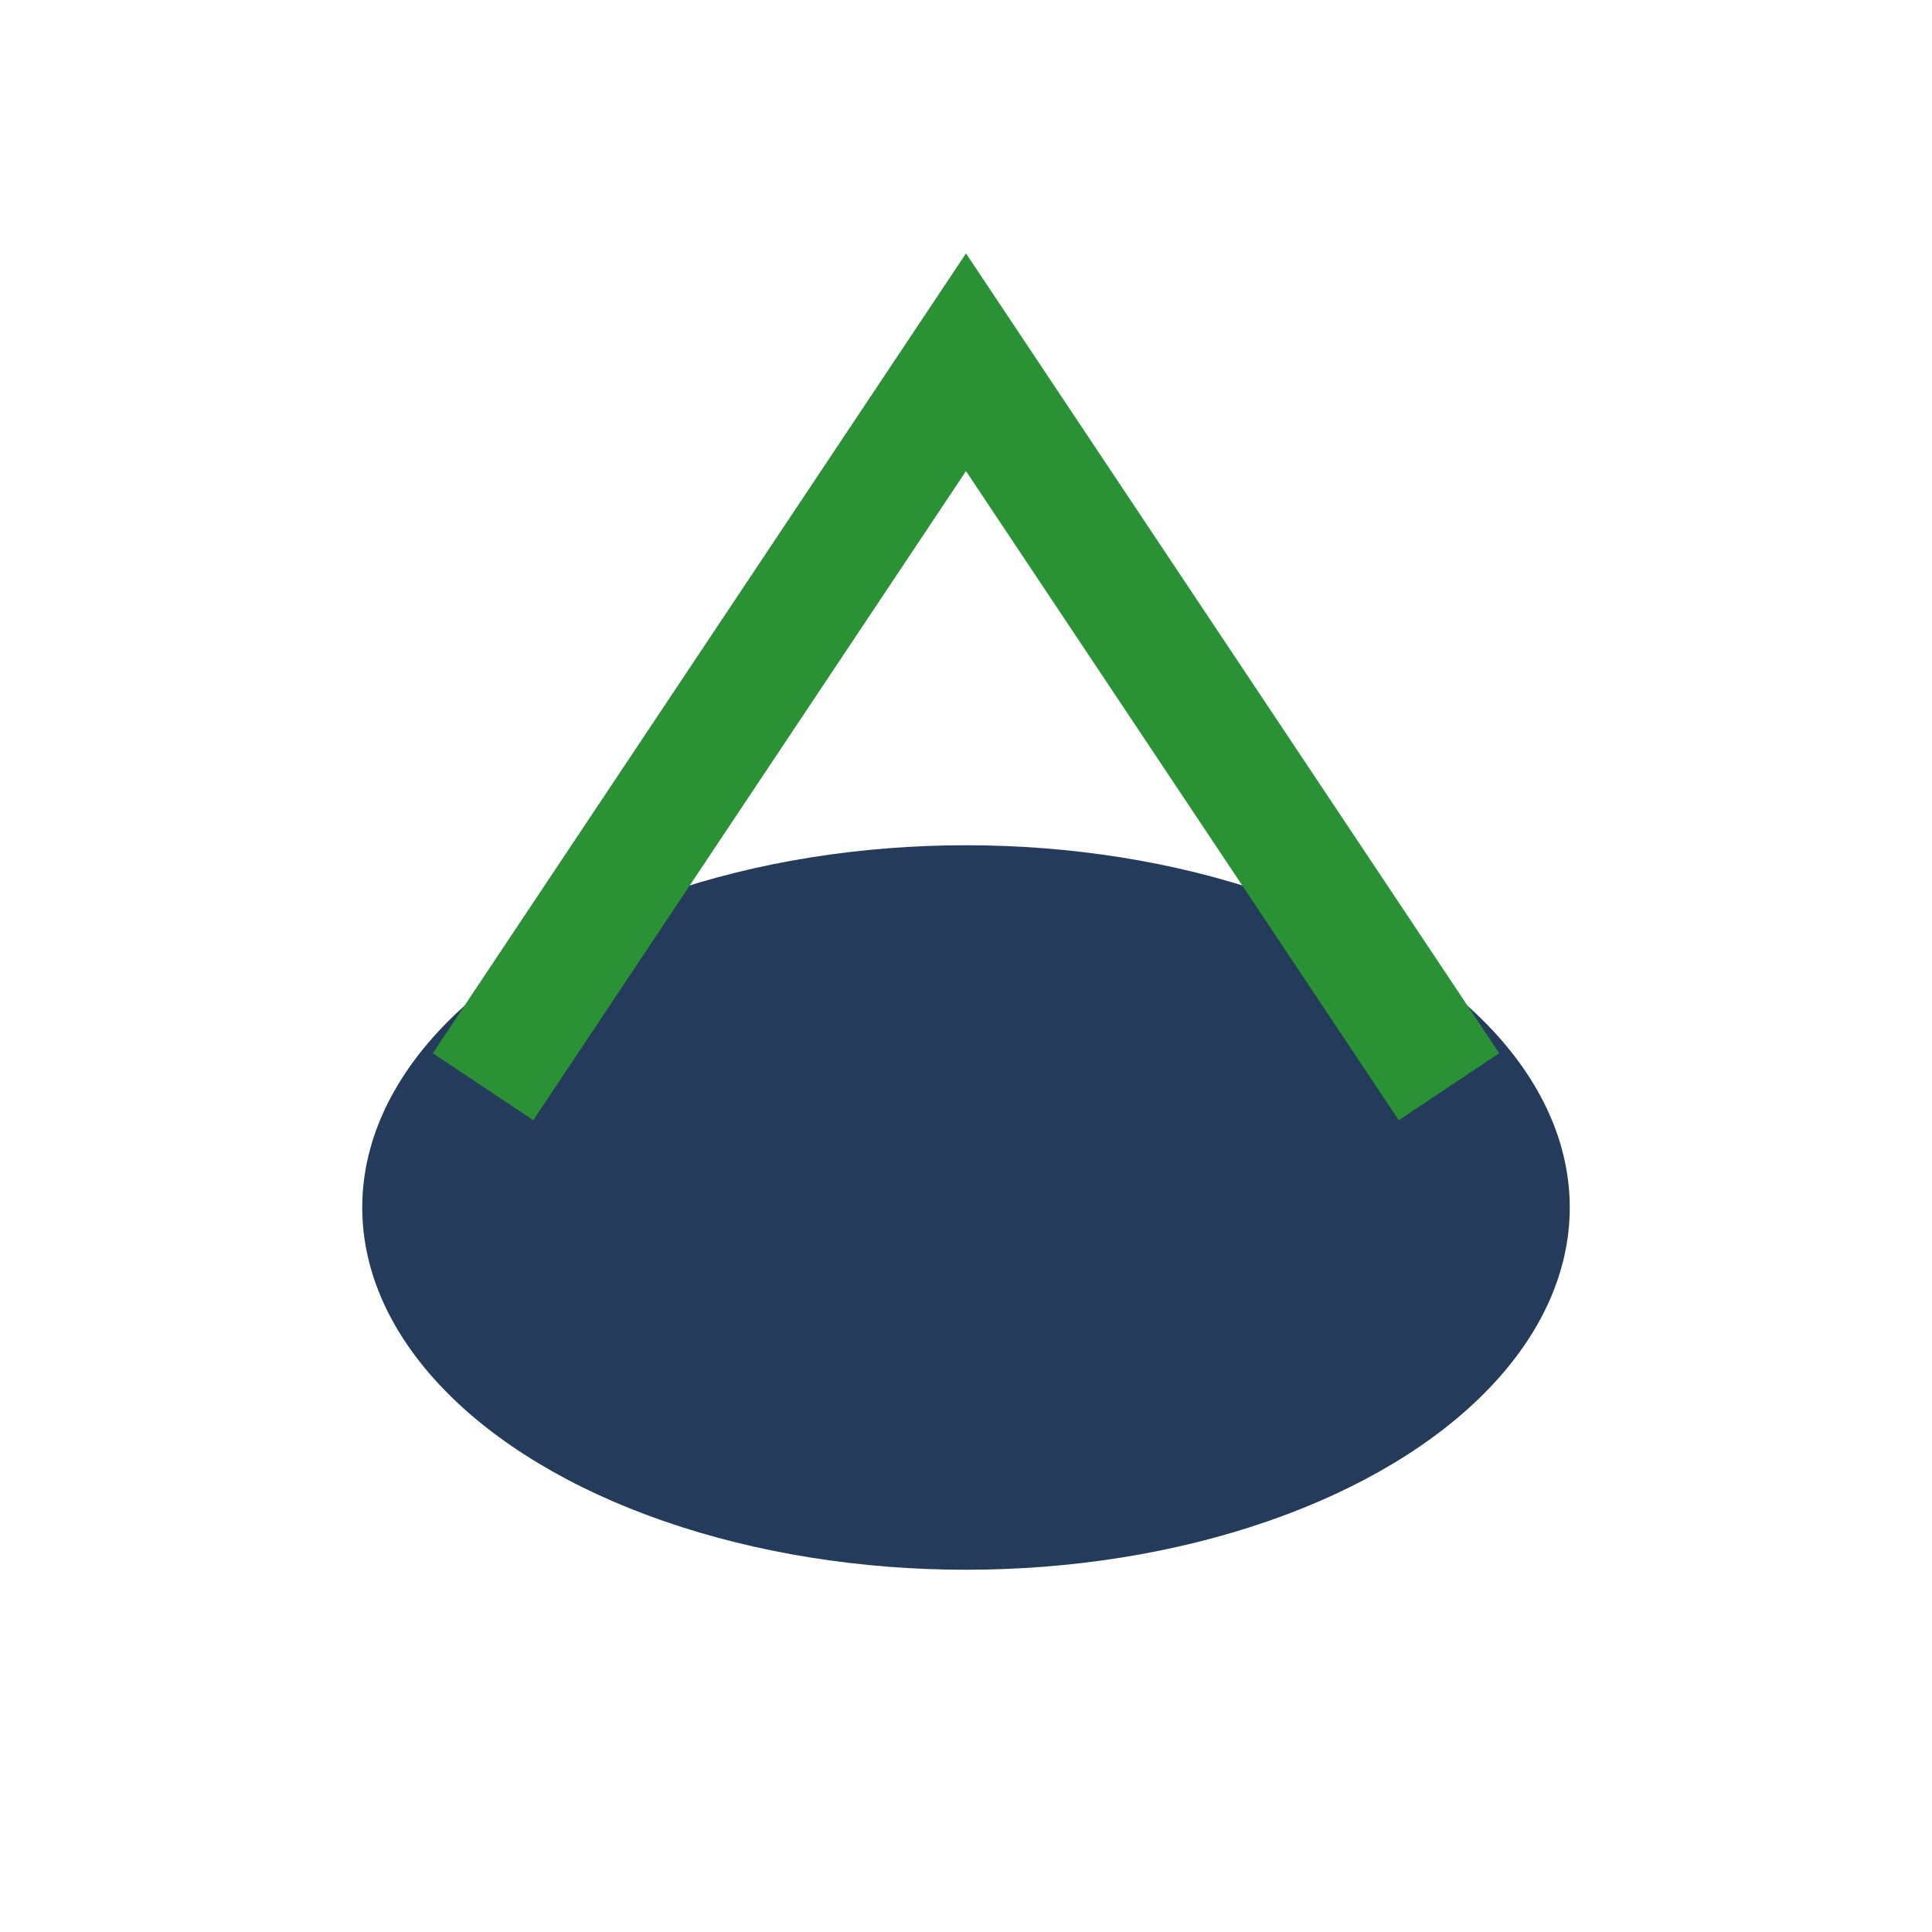
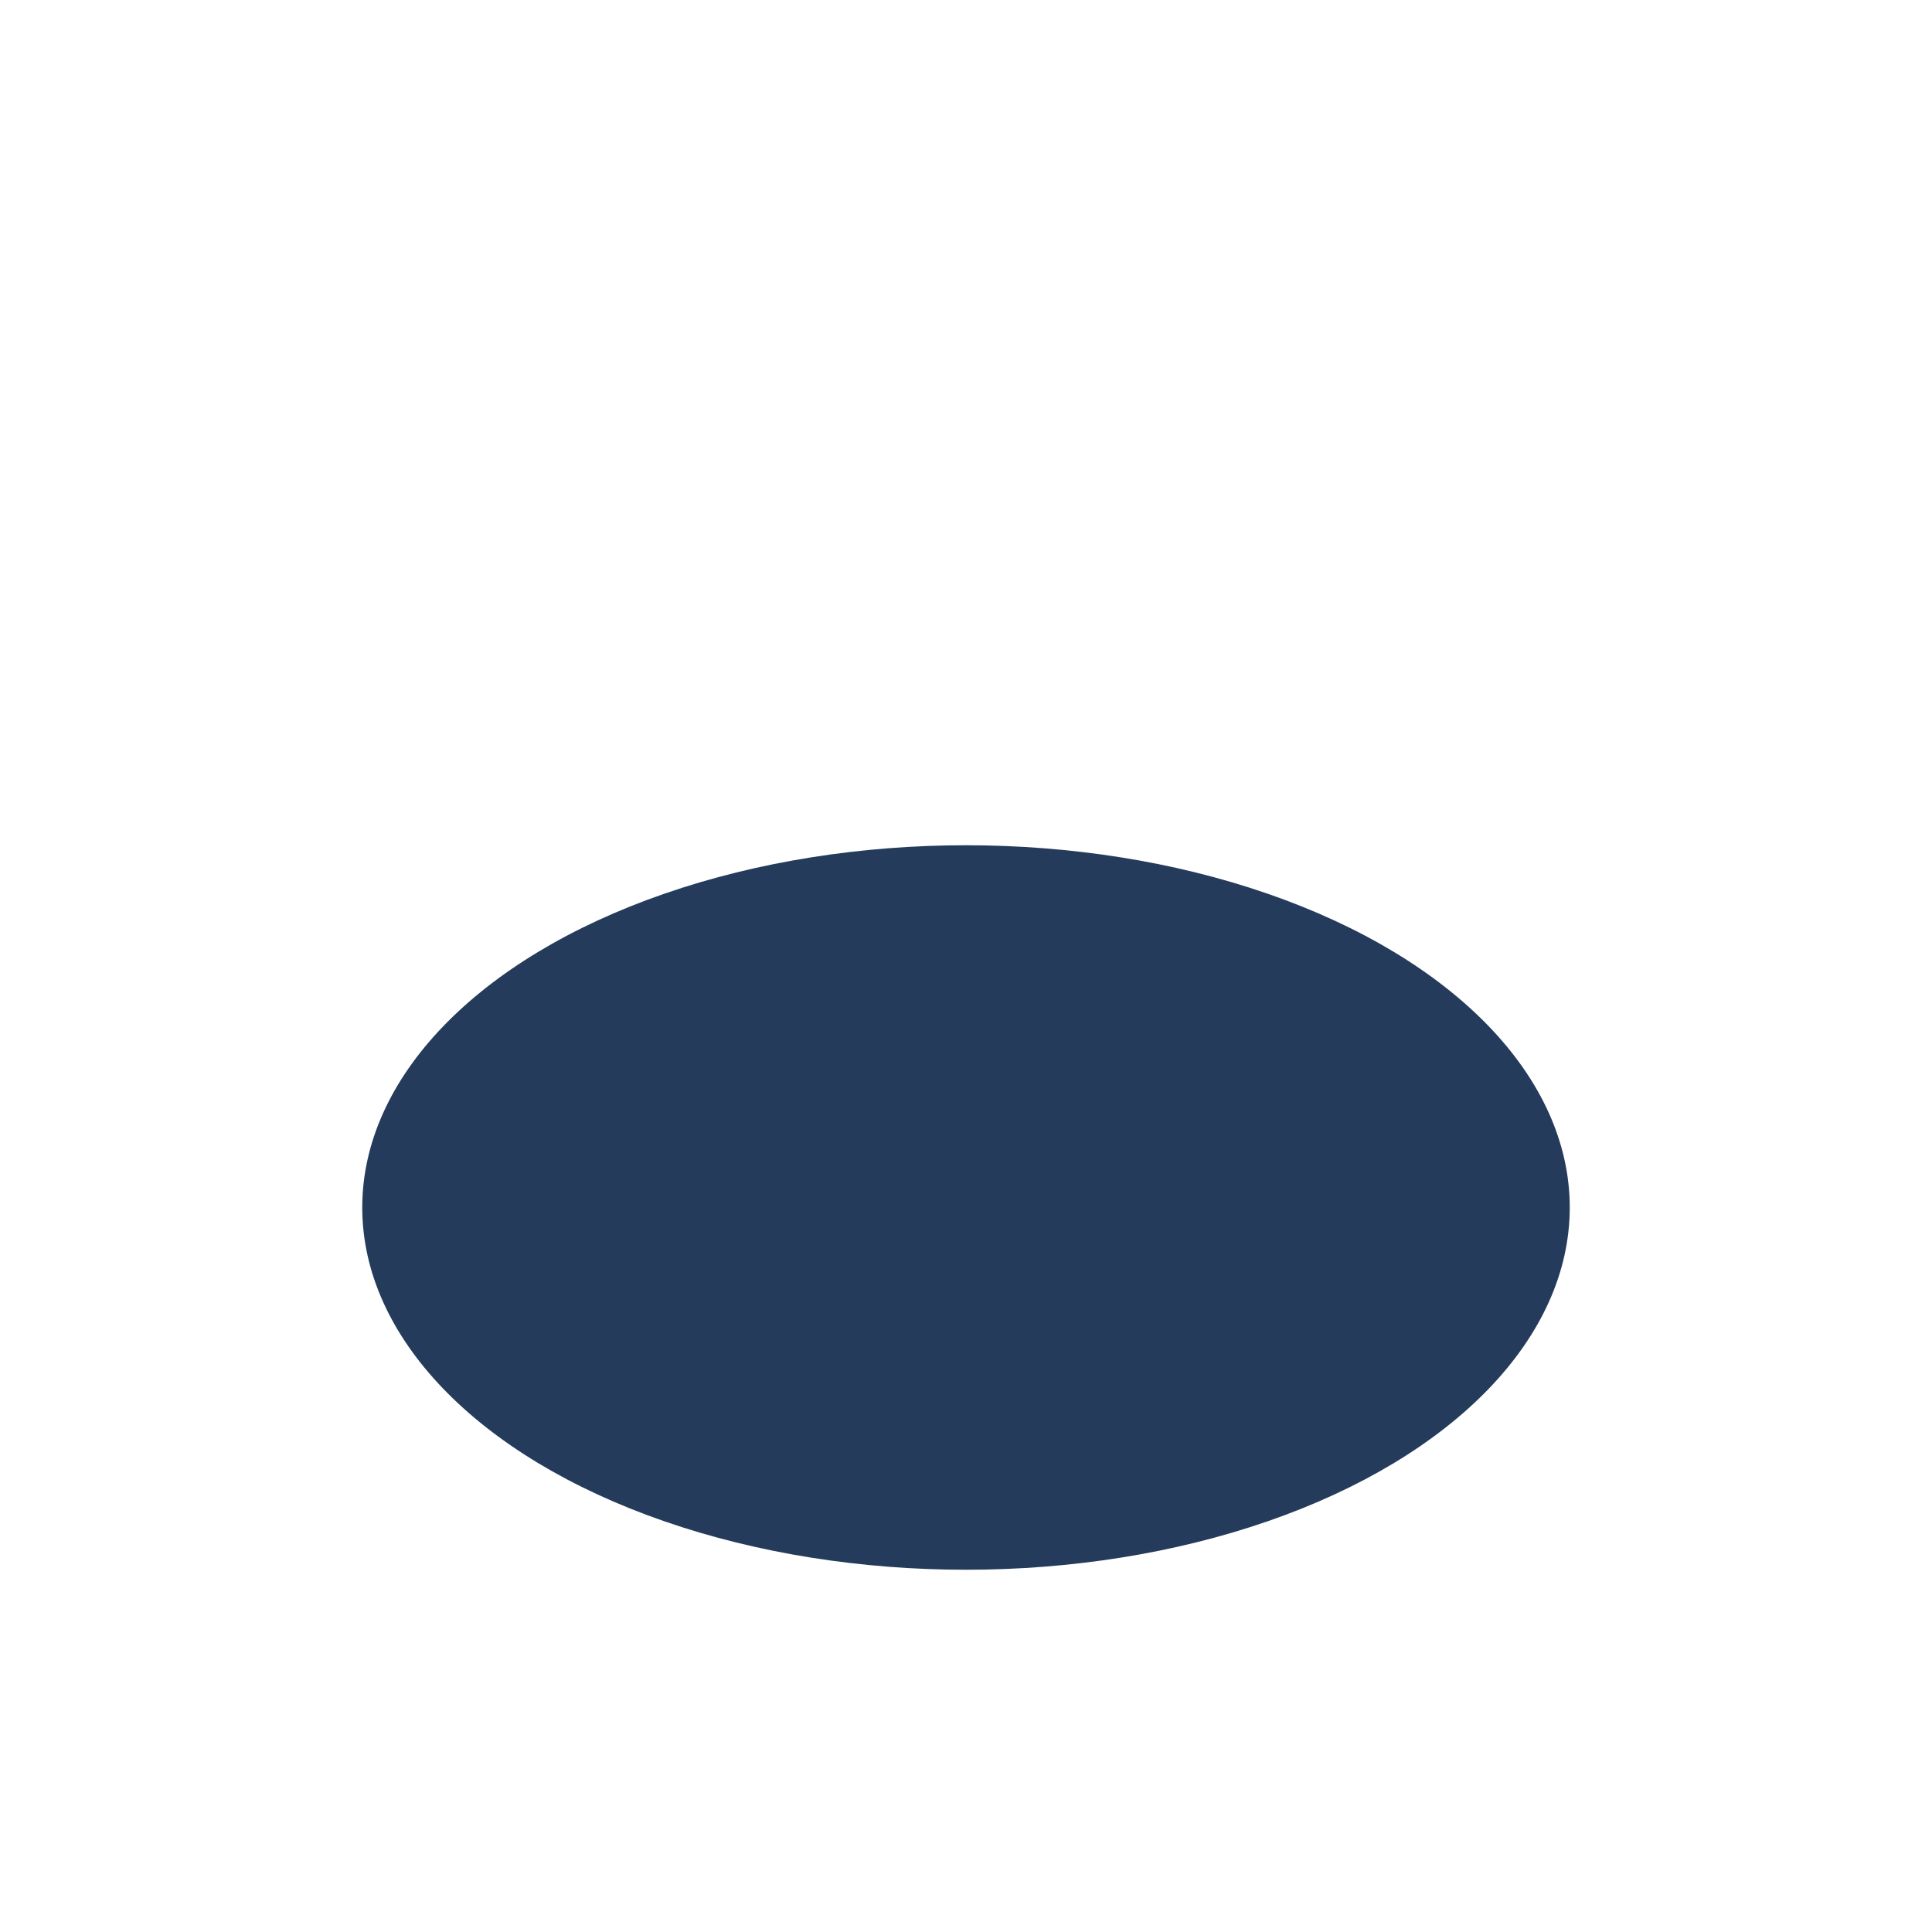
<svg xmlns="http://www.w3.org/2000/svg" width="32" height="32" viewBox="0 0 32 32">
  <ellipse cx="16" cy="20" rx="10" ry="6" fill="#243B5C" />
-   <path d="M8 18l8-12 8 12" stroke="#2A9134" stroke-width="2" fill="none" />
</svg>